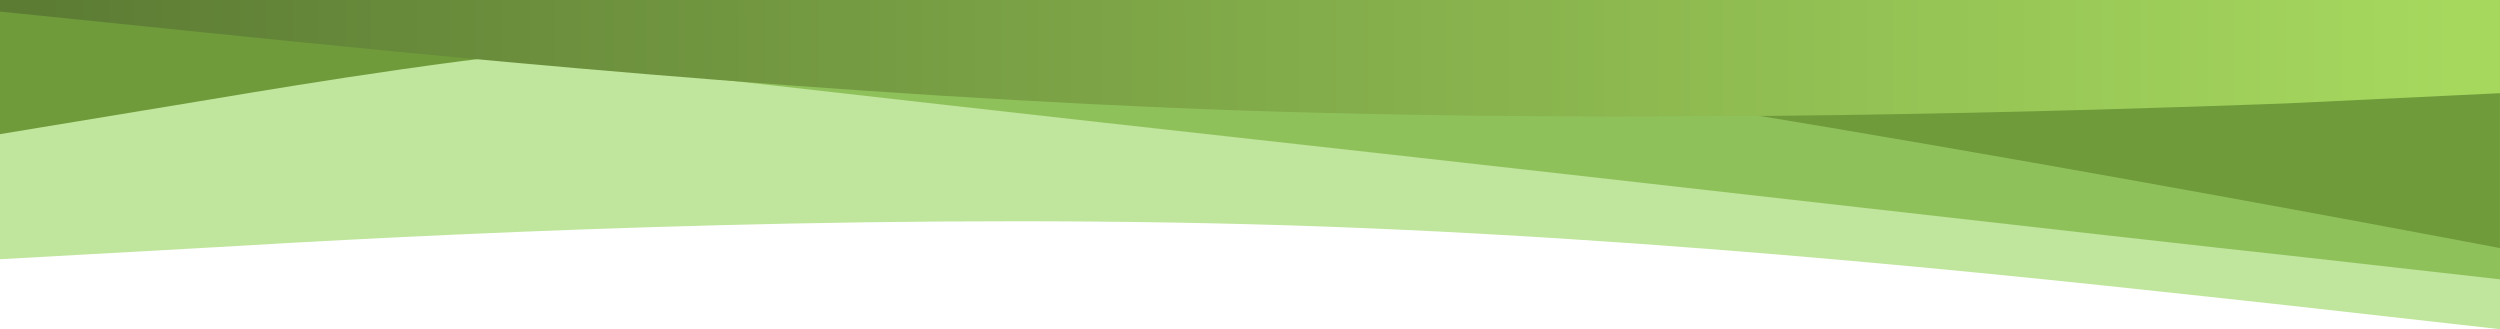
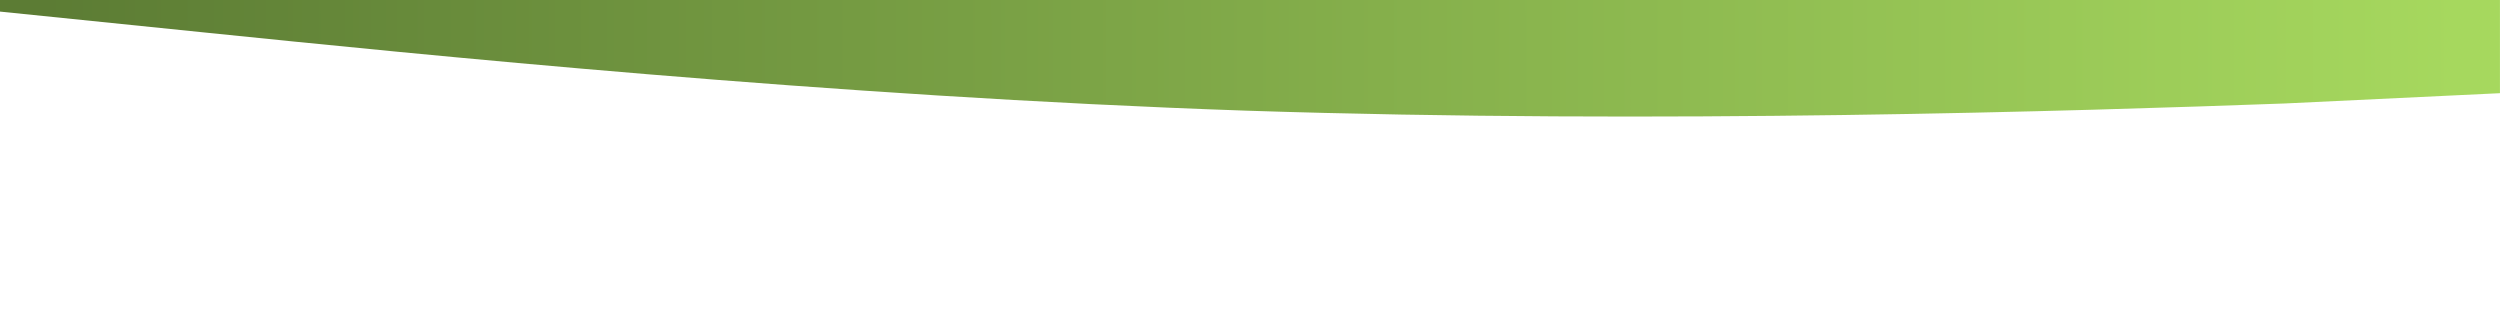
<svg xmlns="http://www.w3.org/2000/svg" xmlns:xlink="http://www.w3.org/1999/xlink" version="1.1" id="Capa_1" x="0px" y="0px" viewBox="0 0 595.28 78.38" style="enable-background:new 0 0 595.28 78.38;" xml:space="preserve">
  <style type="text/css">
	.st0{clip-path:url(#SVGID_00000100371498469255373500000002322520519250262400_);}
	.st1{fill:#C0E59C;}
	.st2{fill:#8FC15B;}
	.st3{fill:#6F9B3B;}
	.st4{fill:url(#SVGID_00000150788939321601318010000006308407987395052682_);}
</style>
  <g>
    <defs>
      <rect id="SVGID_1_" x="0" width="595.28" height="98.04" />
    </defs>
    <clipPath id="SVGID_00000054223402060265868890000007279460264673793205_">
      <use xlink:href="#SVGID_1_" style="overflow:visible;" />
    </clipPath>
    <g style="clip-path:url(#SVGID_00000054223402060265868890000007279460264673793205_);">
-       <path class="st1" d="M595.28,78.38l-49.61-5.57c-49.61-5.36-148.82-16.82-248.03-19.42s-198.43,2.6-248.03,5.57L0,61.72V-54.9    h49.61c49.61,0,148.82,0,248.03,0s198.43,0,248.03,0h49.61V78.38z" />
      <path class="st1" d="M0-383.45l49.61,11.01c49.61,11.22,148.82,32.94,248.03,49.64c99.21,16.39,198.43,27.77,248.03,33.09    l49.61,5.53v49.64h-49.61c-49.61,0-148.82,0-248.03,0s-198.43,0-248.03,0H0V-383.45z" />
      <path class="st2" d="M0-317.27l49.61-2.74c49.61-2.95,148.82-8.12,248.03-2.79c99.21,5.53,198.43,22.08,248.03,30.35l49.61,8.27    v49.64h-49.61c-49.61,0-148.82,0-248.03,0s-198.43,0-248.03,0H0V-317.27z" />
-       <path class="st3" d="M0-333.82l49.61,13.81c49.61,13.6,148.82,41.52,248.03,46.85c99.21,5.53,198.43-11.01,248.03-19.29    l49.61-8.27v66.18h-49.61c-49.61,0-148.82,0-248.03,0s-198.43,0-248.03,0H0V-333.82z" />
-       <path class="st2" d="M598.66,66.89l-49.87-5.62c-49.87-5.41-149.61-16.96-249.36-27.99S99.95,10.71,50.08,5.3L0.21-0.31v-50.41    h49.87c49.87,0,149.61,0,249.36,0s199.48,0,249.36,0h49.87V66.89z" />
-       <path class="st3" d="M595.28,59.08c0,0-198.22-38-297.33-49.21c-99.11-11-198.22,5.53-247.77,13.79L0,31.94v-82.65h50.17    c49.55,0,148.66,0,247.77,0s198.22,0,247.77,0h49.55V59.08z" />
      <linearGradient id="SVGID_00000149384045480238065130000015500740386938374314_" gradientUnits="userSpaceOnUse" x1="10.307" y1="-152.982" x2="585" y2="-152.982">
        <stop offset="0" style="stop-color:#5C7C34" />
        <stop offset="1" style="stop-color:#A6D85E" />
      </linearGradient>
      <path style="fill:url(#SVGID_00000149384045480238065130000015500740386938374314_);" d="M297.64-332.4    c-99.21,6.25-198.43,13.28-248.03,21.59L0-302.65v275.09V2.76l49.45,5.05c49.45,5.05,148.36,15.16,247.27,18.54    c98.91,3.25,197.82,0.09,247.27-1.71l51.28-2.45v-49.75v-275.09v-19.43C595.28-322.07,396.85-338.41,297.64-332.4z" />
    </g>
  </g>
</svg>